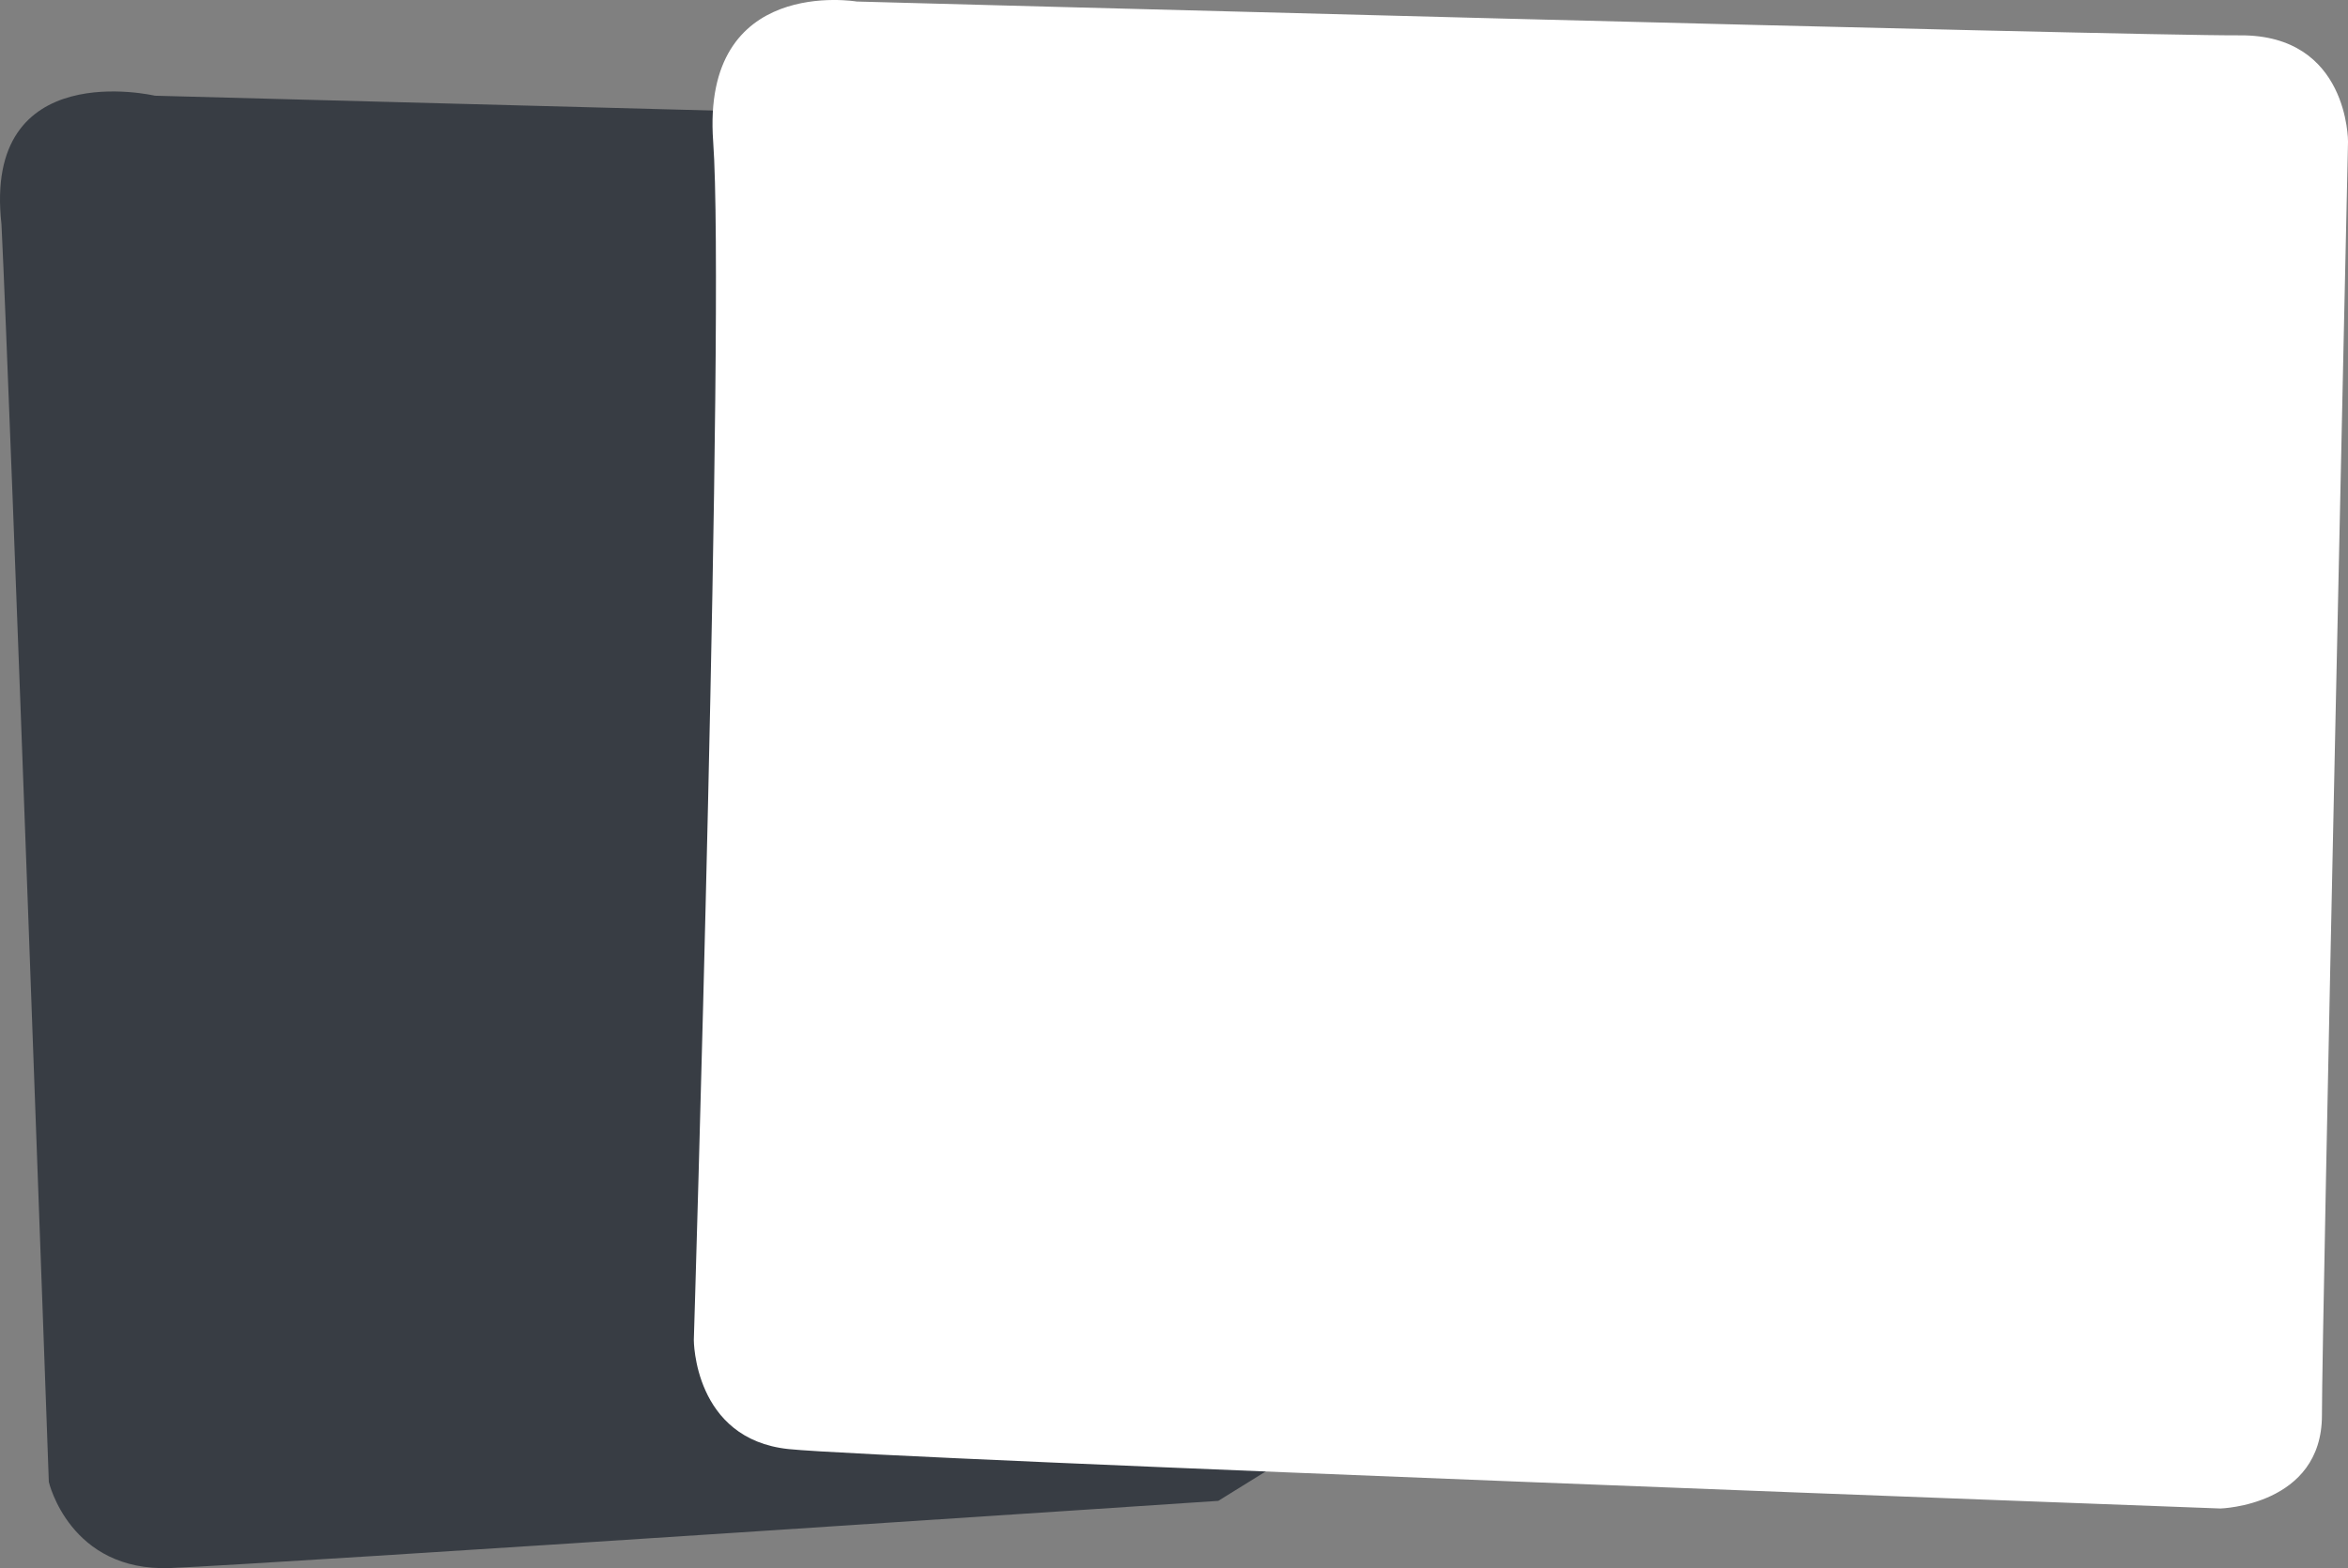
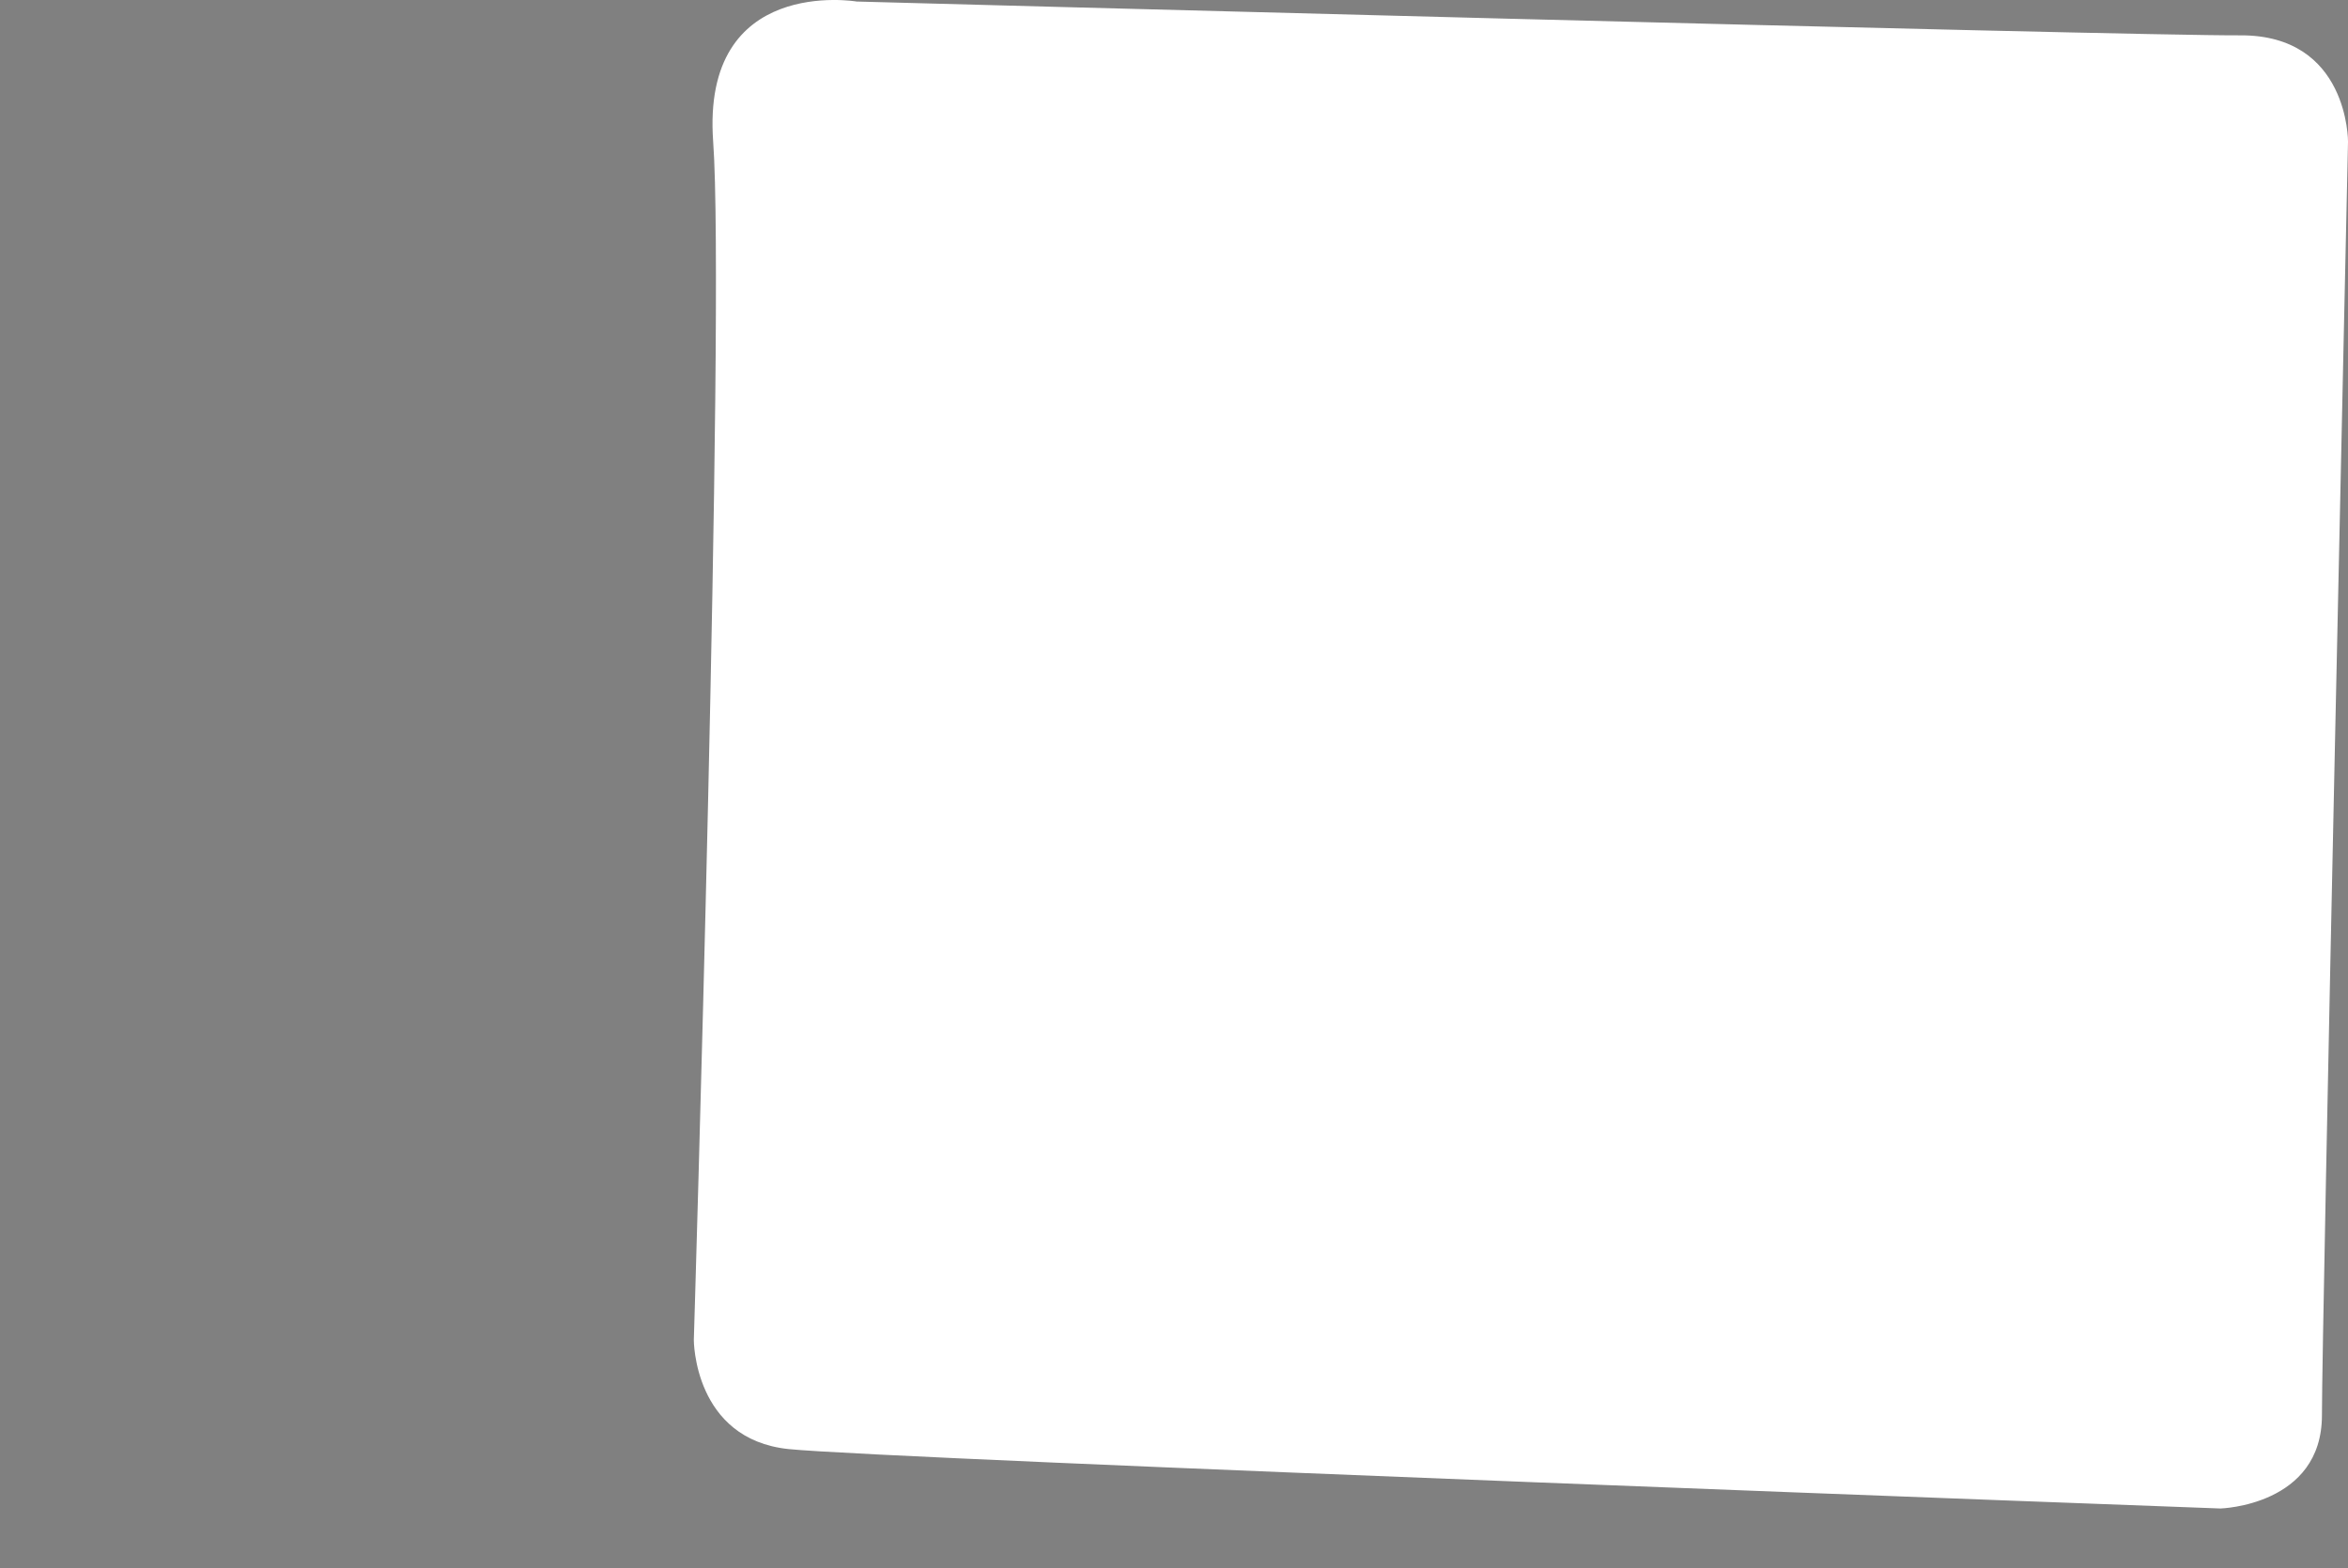
<svg xmlns="http://www.w3.org/2000/svg" width="947.223" height="632.809" viewBox="0 0 947.223 632.809">
  <rect x="0" y="0" width="947.223" height="632.809" fill="#808080" stroke="none" />
  <g id="Group_1177" data-name="Group 1177" transform="translate(-433.572 -166.496)">
-     <path id="Path_837" data-name="Path 837" d="M-5729.955,11075.975l-313.736-8.346s-69.595-16.361-61.885,51.905c3.529,72.2,19.1,507.48,19.1,507.48s8.408,36.386,49.079,34.746,422.693-27.1,422.693-27.1l131.874-81.745Z" transform="translate(6539.744 -10862.51)" fill="#383d44" />
    <path id="Path_836" data-name="Path 836" d="M-5512.731,11088.059c4.891,67.223-7.807,483.538-7.807,483.538s-.1,40.044,38.245,44.038,577.613,23.975,577.613,23.975,40.973-1.114,40.951-37.643,10.514-513.908,10.514-513.908.328-43.189-43.523-42.918-558.1-13.644-558.1-13.644S-5517.622,11020.836-5512.731,11088.059Z" transform="translate(6234.012 -10864.383)" fill="#fff" />
  </g>
</svg>